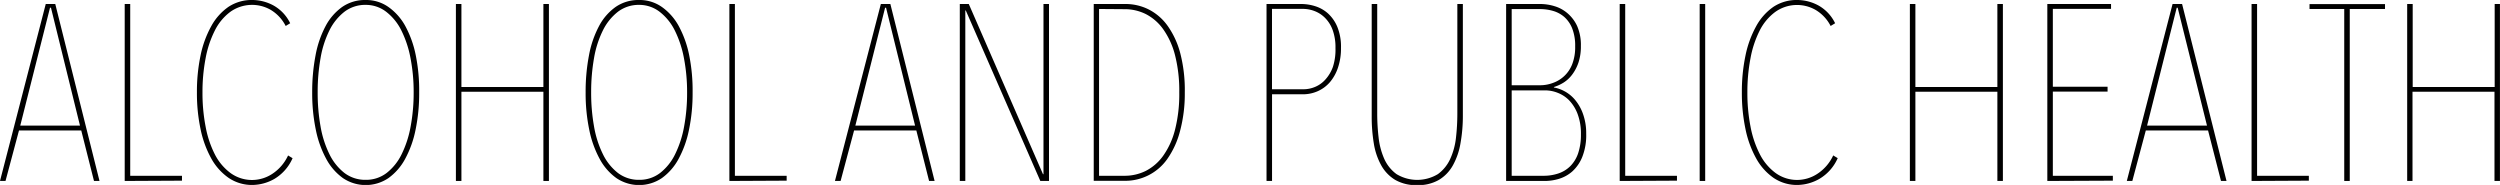
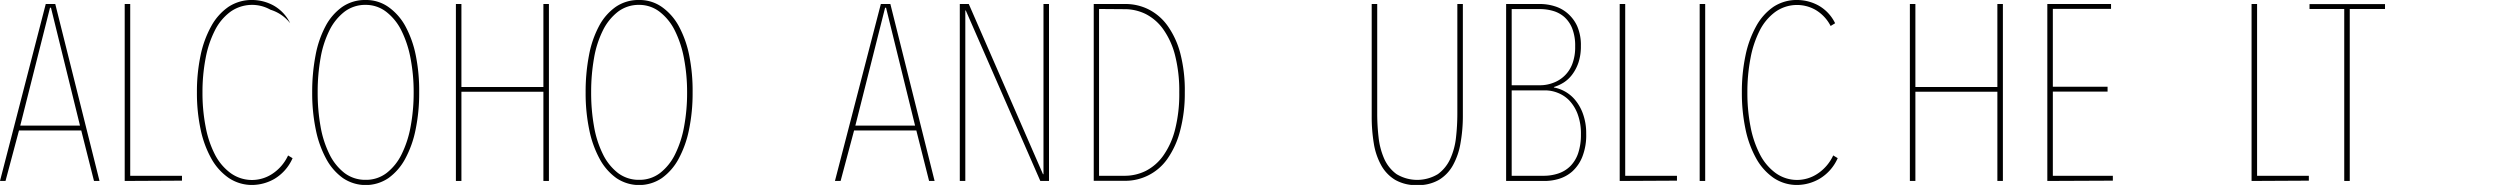
<svg xmlns="http://www.w3.org/2000/svg" viewBox="0 0 512.01 37.88">
  <title>アセット 1</title>
  <g id="レイヤー_2" data-name="レイヤー 2">
    <g id="レイヤー_1-2" data-name="レイヤー 1">
      <path d="M16.64,26.72H3.89L1.13,37.06H0L9.37.82h1.95l9.06,36.24H19.25Zm-12.49-1H16.38L10.44,1.59h-.2Z" />
      <path d="M25.54,37.06V.82h1.13V36h10.6v1Z" />
-       <path d="M56.18,36.65a9.31,9.31,0,0,1-4.43,1.23,8.51,8.51,0,0,1-4.94-1.46,11.75,11.75,0,0,1-3.56-4,21.1,21.1,0,0,1-2.18-6,35.66,35.66,0,0,1-.74-7.5,36,36,0,0,1,.74-7.53,21.09,21.09,0,0,1,2.18-6,11.51,11.51,0,0,1,3.56-4A8.62,8.62,0,0,1,51.75,0a9.2,9.2,0,0,1,4.17,1.07,8.28,8.28,0,0,1,3.51,3.69l-.92.56A8.11,8.11,0,0,0,55.41,2a7.67,7.67,0,0,0-8.22.41A10.71,10.71,0,0,0,44,6.25a21,21,0,0,0-1.89,5.68,36.53,36.53,0,0,0-.64,7,36.13,36.13,0,0,0,.64,7A20.73,20.73,0,0,0,44,31.61a10.88,10.88,0,0,0,3.23,3.84,7.48,7.48,0,0,0,4.5,1.41,7.56,7.56,0,0,0,4-1.23A9,9,0,0,0,59,31.84l.92.56A9.22,9.22,0,0,1,56.18,36.65Z" />
+       <path d="M56.18,36.65a9.31,9.31,0,0,1-4.43,1.23,8.51,8.51,0,0,1-4.94-1.46,11.75,11.75,0,0,1-3.56-4,21.1,21.1,0,0,1-2.18-6,35.66,35.66,0,0,1-.74-7.5,36,36,0,0,1,.74-7.53,21.09,21.09,0,0,1,2.18-6,11.51,11.51,0,0,1,3.56-4A8.62,8.62,0,0,1,51.75,0a9.2,9.2,0,0,1,4.17,1.07,8.28,8.28,0,0,1,3.51,3.69A8.11,8.11,0,0,0,55.41,2a7.67,7.67,0,0,0-8.22.41A10.71,10.71,0,0,0,44,6.25a21,21,0,0,0-1.89,5.68,36.53,36.53,0,0,0-.64,7,36.13,36.13,0,0,0,.64,7A20.73,20.73,0,0,0,44,31.61a10.88,10.88,0,0,0,3.23,3.84,7.48,7.48,0,0,0,4.5,1.41,7.56,7.56,0,0,0,4-1.23A9,9,0,0,0,59,31.84l.92.56A9.22,9.22,0,0,1,56.18,36.65Z" />
      <path d="M85.85,18.94a36.62,36.62,0,0,1-.74,7.63,21.26,21.26,0,0,1-2.15,6,11.54,11.54,0,0,1-3.43,3.92,8.32,8.32,0,0,1-9.27,0,11.52,11.52,0,0,1-3.43-3.92,21.2,21.2,0,0,1-2.15-6,36.55,36.55,0,0,1-.74-7.63,39.24,39.24,0,0,1,.69-7.63,20.76,20.76,0,0,1,2.07-6,11.21,11.21,0,0,1,3.43-3.92A8.2,8.2,0,0,1,74.89,0a7.91,7.91,0,0,1,4.63,1.41A11.56,11.56,0,0,1,83,5.32a21.29,21.29,0,0,1,2.15,6A36.63,36.63,0,0,1,85.85,18.94Zm-1.13,0a36.61,36.61,0,0,0-.64-7,21.61,21.61,0,0,0-1.87-5.68,11,11,0,0,0-3.07-3.81A6.81,6.81,0,0,0,74.89,1a7,7,0,0,0-4.35,1.41,11,11,0,0,0-3.07,3.81,20.38,20.38,0,0,0-1.82,5.68,39.64,39.64,0,0,0-.59,7,39.2,39.2,0,0,0,.59,7,20.72,20.72,0,0,0,1.82,5.68,10.92,10.92,0,0,0,3.07,3.84,7,7,0,0,0,4.35,1.41,6.89,6.89,0,0,0,4.3-1.41,10.92,10.92,0,0,0,3.07-3.84,21.32,21.32,0,0,0,1.84-5.68A37.62,37.62,0,0,0,84.72,18.94Z" />
      <path d="M111.29,37.06V18.79H94.5V37.06H93.37V.82H94.5v17h16.79V.82h1.13V37.06Z" />
      <path d="M141.85,18.94a36.62,36.62,0,0,1-.74,7.63,21.26,21.26,0,0,1-2.15,6,11.54,11.54,0,0,1-3.43,3.92,8.32,8.32,0,0,1-9.27,0,11.52,11.52,0,0,1-3.43-3.92,21.2,21.2,0,0,1-2.15-6,36.55,36.55,0,0,1-.74-7.63,39.24,39.24,0,0,1,.69-7.63,20.76,20.76,0,0,1,2.07-6,11.21,11.21,0,0,1,3.43-3.92A8.2,8.2,0,0,1,130.9,0a7.91,7.91,0,0,1,4.63,1.41A11.56,11.56,0,0,1,139,5.32a21.29,21.29,0,0,1,2.15,6A36.63,36.63,0,0,1,141.85,18.94Zm-1.13,0a36.61,36.61,0,0,0-.64-7,21.61,21.61,0,0,0-1.87-5.68,11,11,0,0,0-3.07-3.81A6.81,6.81,0,0,0,130.9,1a7,7,0,0,0-4.35,1.41,11,11,0,0,0-3.07,3.81,20.38,20.38,0,0,0-1.82,5.68,39.64,39.64,0,0,0-.59,7,39.2,39.2,0,0,0,.59,7,20.72,20.72,0,0,0,1.82,5.68,10.92,10.92,0,0,0,3.07,3.84,7,7,0,0,0,4.35,1.41,6.89,6.89,0,0,0,4.3-1.41,10.92,10.92,0,0,0,3.07-3.84,21.32,21.32,0,0,0,1.84-5.68A37.62,37.62,0,0,0,140.72,18.94Z" />
-       <path d="M149.38,37.06V.82h1.13V36h10.6v1Z" />
      <path d="M187.67,26.72H174.92l-2.76,10.34H171L180.4.82h1.95l9.06,36.24h-1.13Zm-12.49-1h12.23L181.47,1.59h-.2Z" />
      <path d="M213.06,37.06,197.8,2.15h-.1V37.06h-1.13V.82h1.84l15.2,34.86h.1V.82h1.13V37.06Z" />
      <path d="M242.65,18.94a29.65,29.65,0,0,1-1,8,17.59,17.59,0,0,1-2.61,5.66,10.52,10.52,0,0,1-8.65,4.43H224V.82h6.5a10.55,10.55,0,0,1,4.73,1.1,10.78,10.78,0,0,1,3.89,3.35,17.23,17.23,0,0,1,2.61,5.66A30.1,30.1,0,0,1,242.65,18.94ZM225.09,1.84V36h5.17a9.71,9.71,0,0,0,4.4-1,10,10,0,0,0,3.58-3.12,16,16,0,0,0,2.41-5.32,29.52,29.52,0,0,0,.87-7.63,29.53,29.53,0,0,0-.87-7.63A16,16,0,0,0,238.24,6a10,10,0,0,0-3.58-3.12,9.71,9.71,0,0,0-4.4-1Z" />
-       <path d="M274.64,9.83a12.16,12.16,0,0,1-.61,4,8.92,8.92,0,0,1-1.66,3,7.1,7.1,0,0,1-2.48,1.84,7.45,7.45,0,0,1-3.07.64h-6.3V37.06h-1.13V.82h7.12a9.67,9.67,0,0,1,2.82.44,7.1,7.1,0,0,1,2.61,1.46,7.75,7.75,0,0,1,1.94,2.76A10.8,10.8,0,0,1,274.64,9.83Zm-1.13,0a10.32,10.32,0,0,0-.59-3.72,6.87,6.87,0,0,0-1.56-2.46,6.1,6.1,0,0,0-2.15-1.39,6.74,6.74,0,0,0-2.35-.44h-6.35V18.28H267a6.11,6.11,0,0,0,2.35-.49,5.78,5.78,0,0,0,2.1-1.51A7.72,7.72,0,0,0,273,13.65,11.44,11.44,0,0,0,273.51,9.85Z" />
      <path d="M299.11,29.36a14,14,0,0,1-1.54,4.48,8,8,0,0,1-2.87,3,8.53,8.53,0,0,1-4.45,1.08,8.63,8.63,0,0,1-4.51-1.08,8,8,0,0,1-2.87-3,13.57,13.57,0,0,1-1.51-4.48,33.48,33.48,0,0,1-.43-5.55V.82h1.13V23.24a42.31,42.31,0,0,0,.28,4.89,14.84,14.84,0,0,0,1.15,4.38A7.83,7.83,0,0,0,286,35.65a8.18,8.18,0,0,0,8.5,0,7.89,7.89,0,0,0,2.51-3.1,14.1,14.1,0,0,0,1.18-4.35,43.63,43.63,0,0,0,.28-5V.82h1.13v23A31.68,31.68,0,0,1,299.11,29.36Z" />
      <path d="M324.86,27.39a12.05,12.05,0,0,1-.82,4.79A8.07,8.07,0,0,1,322,35.12a7.34,7.34,0,0,1-2.73,1.51,10,10,0,0,1-2.81.43h-8V.82h7a10.1,10.1,0,0,1,2.89.44A7.24,7.24,0,0,1,321,2.69,7.66,7.66,0,0,1,323,5.32a9.65,9.65,0,0,1,.77,4.1,10.48,10.48,0,0,1-.49,3.38A8.73,8.73,0,0,1,322,15.26a6.59,6.59,0,0,1-1.75,1.64,8.45,8.45,0,0,1-2,.92v.1a7.17,7.17,0,0,1,2.12.74,7.39,7.39,0,0,1,2.14,1.71,9.3,9.3,0,0,1,1.66,2.87A11.66,11.66,0,0,1,324.86,27.39ZM322.6,9.52A9.68,9.68,0,0,0,322,5.84a6.22,6.22,0,0,0-1.61-2.35,6.08,6.08,0,0,0-2.3-1.25,9.67,9.67,0,0,0-2.74-.38H309.6V17.46h5.89A7.51,7.51,0,0,0,318,17,6.56,6.56,0,0,0,322,13.13,9.56,9.56,0,0,0,322.6,9.52Zm1.18,18a11.38,11.38,0,0,0-.69-4.2,8.19,8.19,0,0,0-1.77-2.82A6.7,6.7,0,0,0,319,19a7,7,0,0,0-2.51-.49H309.6V36h6.5a9.42,9.42,0,0,0,3.1-.49A6.28,6.28,0,0,0,321.63,34a6.88,6.88,0,0,0,1.59-2.64A11.78,11.78,0,0,0,323.78,27.54Z" />
      <path d="M331.72,37.06V.82h1.13V36h10.6v1Z" />
      <path d="M348.1,37.06V.82h1.13V37.06Z" />
      <path d="M372.59,36.65a9.31,9.31,0,0,1-4.43,1.23,8.51,8.51,0,0,1-4.94-1.46,11.75,11.75,0,0,1-3.56-4,21.1,21.1,0,0,1-2.18-6,35.66,35.66,0,0,1-.74-7.5,36,36,0,0,1,.74-7.53,21.09,21.09,0,0,1,2.18-6,11.51,11.51,0,0,1,3.56-4A8.62,8.62,0,0,1,368.16,0a9.2,9.2,0,0,1,4.17,1.07,8.28,8.28,0,0,1,3.51,3.69l-.92.56a8.11,8.11,0,0,0-3.1-3.3,7.67,7.67,0,0,0-8.22.41,10.71,10.71,0,0,0-3.2,3.81,20.9,20.9,0,0,0-1.89,5.68,36.49,36.49,0,0,0-.64,7,36.09,36.09,0,0,0,.64,7,20.72,20.72,0,0,0,1.92,5.68,10.9,10.9,0,0,0,3.23,3.84,7.49,7.49,0,0,0,4.51,1.41,7.56,7.56,0,0,0,4-1.23,9,9,0,0,0,3.28-3.79l.92.56A9.21,9.21,0,0,1,372.59,36.65Z" />
      <path d="M409.07,37.06V18.79H392.28V37.06h-1.13V.82h1.13v17h16.79V.82h1.13V37.06Z" />
      <path d="M419.3,37.06V.82h13.05v1H420.43V17.76h11.21v1H420.43V36h12.29v1Z" />
-       <path d="M452.22,26.72H439.47l-2.76,10.34h-1.13L444.95.82h1.95L456,37.06h-1.13Zm-12.49-1H452L446,1.59h-.2Z" />
      <path d="M461.13,37.06V.82h1.13V36h10.6v1Z" />
      <path d="M481.24,1.84V37.06h-1.13V1.84H473v-1h15.46v1Z" />
-       <path d="M510.88,37.06V18.79H494.09V37.06H493V.82h1.13v17h16.79V.82H512V37.06Z" />
    </g>
  </g>
</svg>